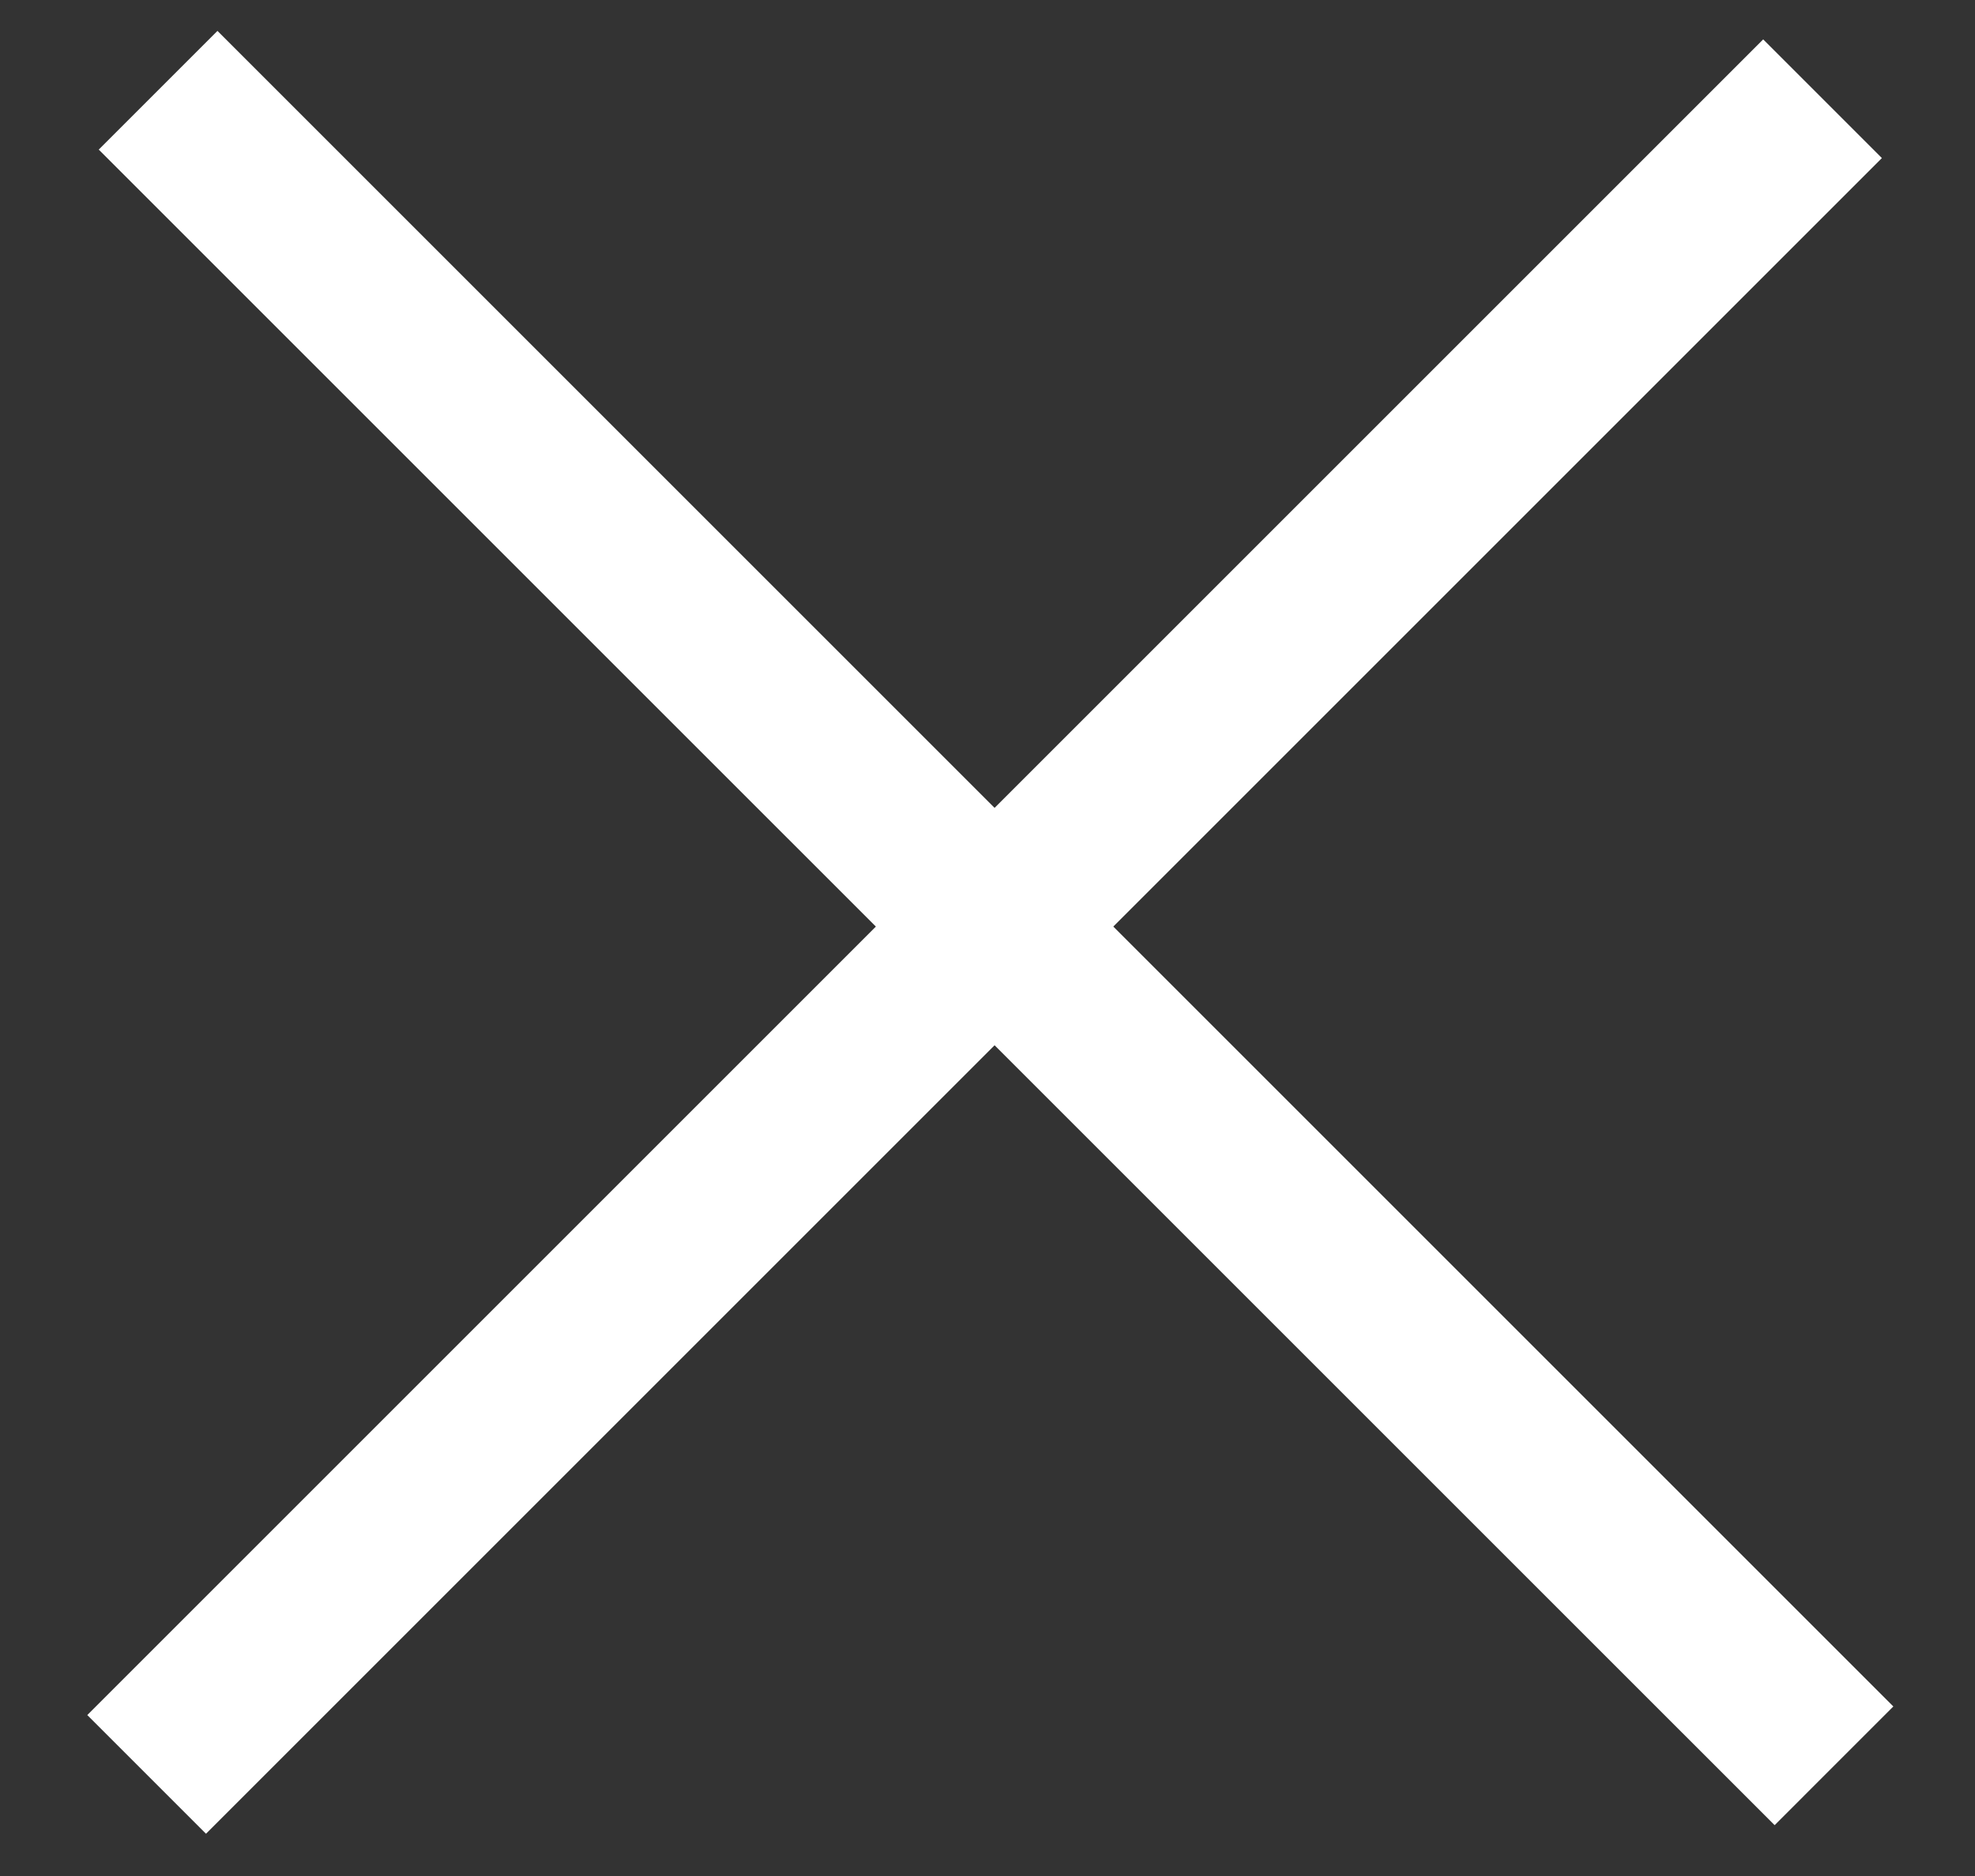
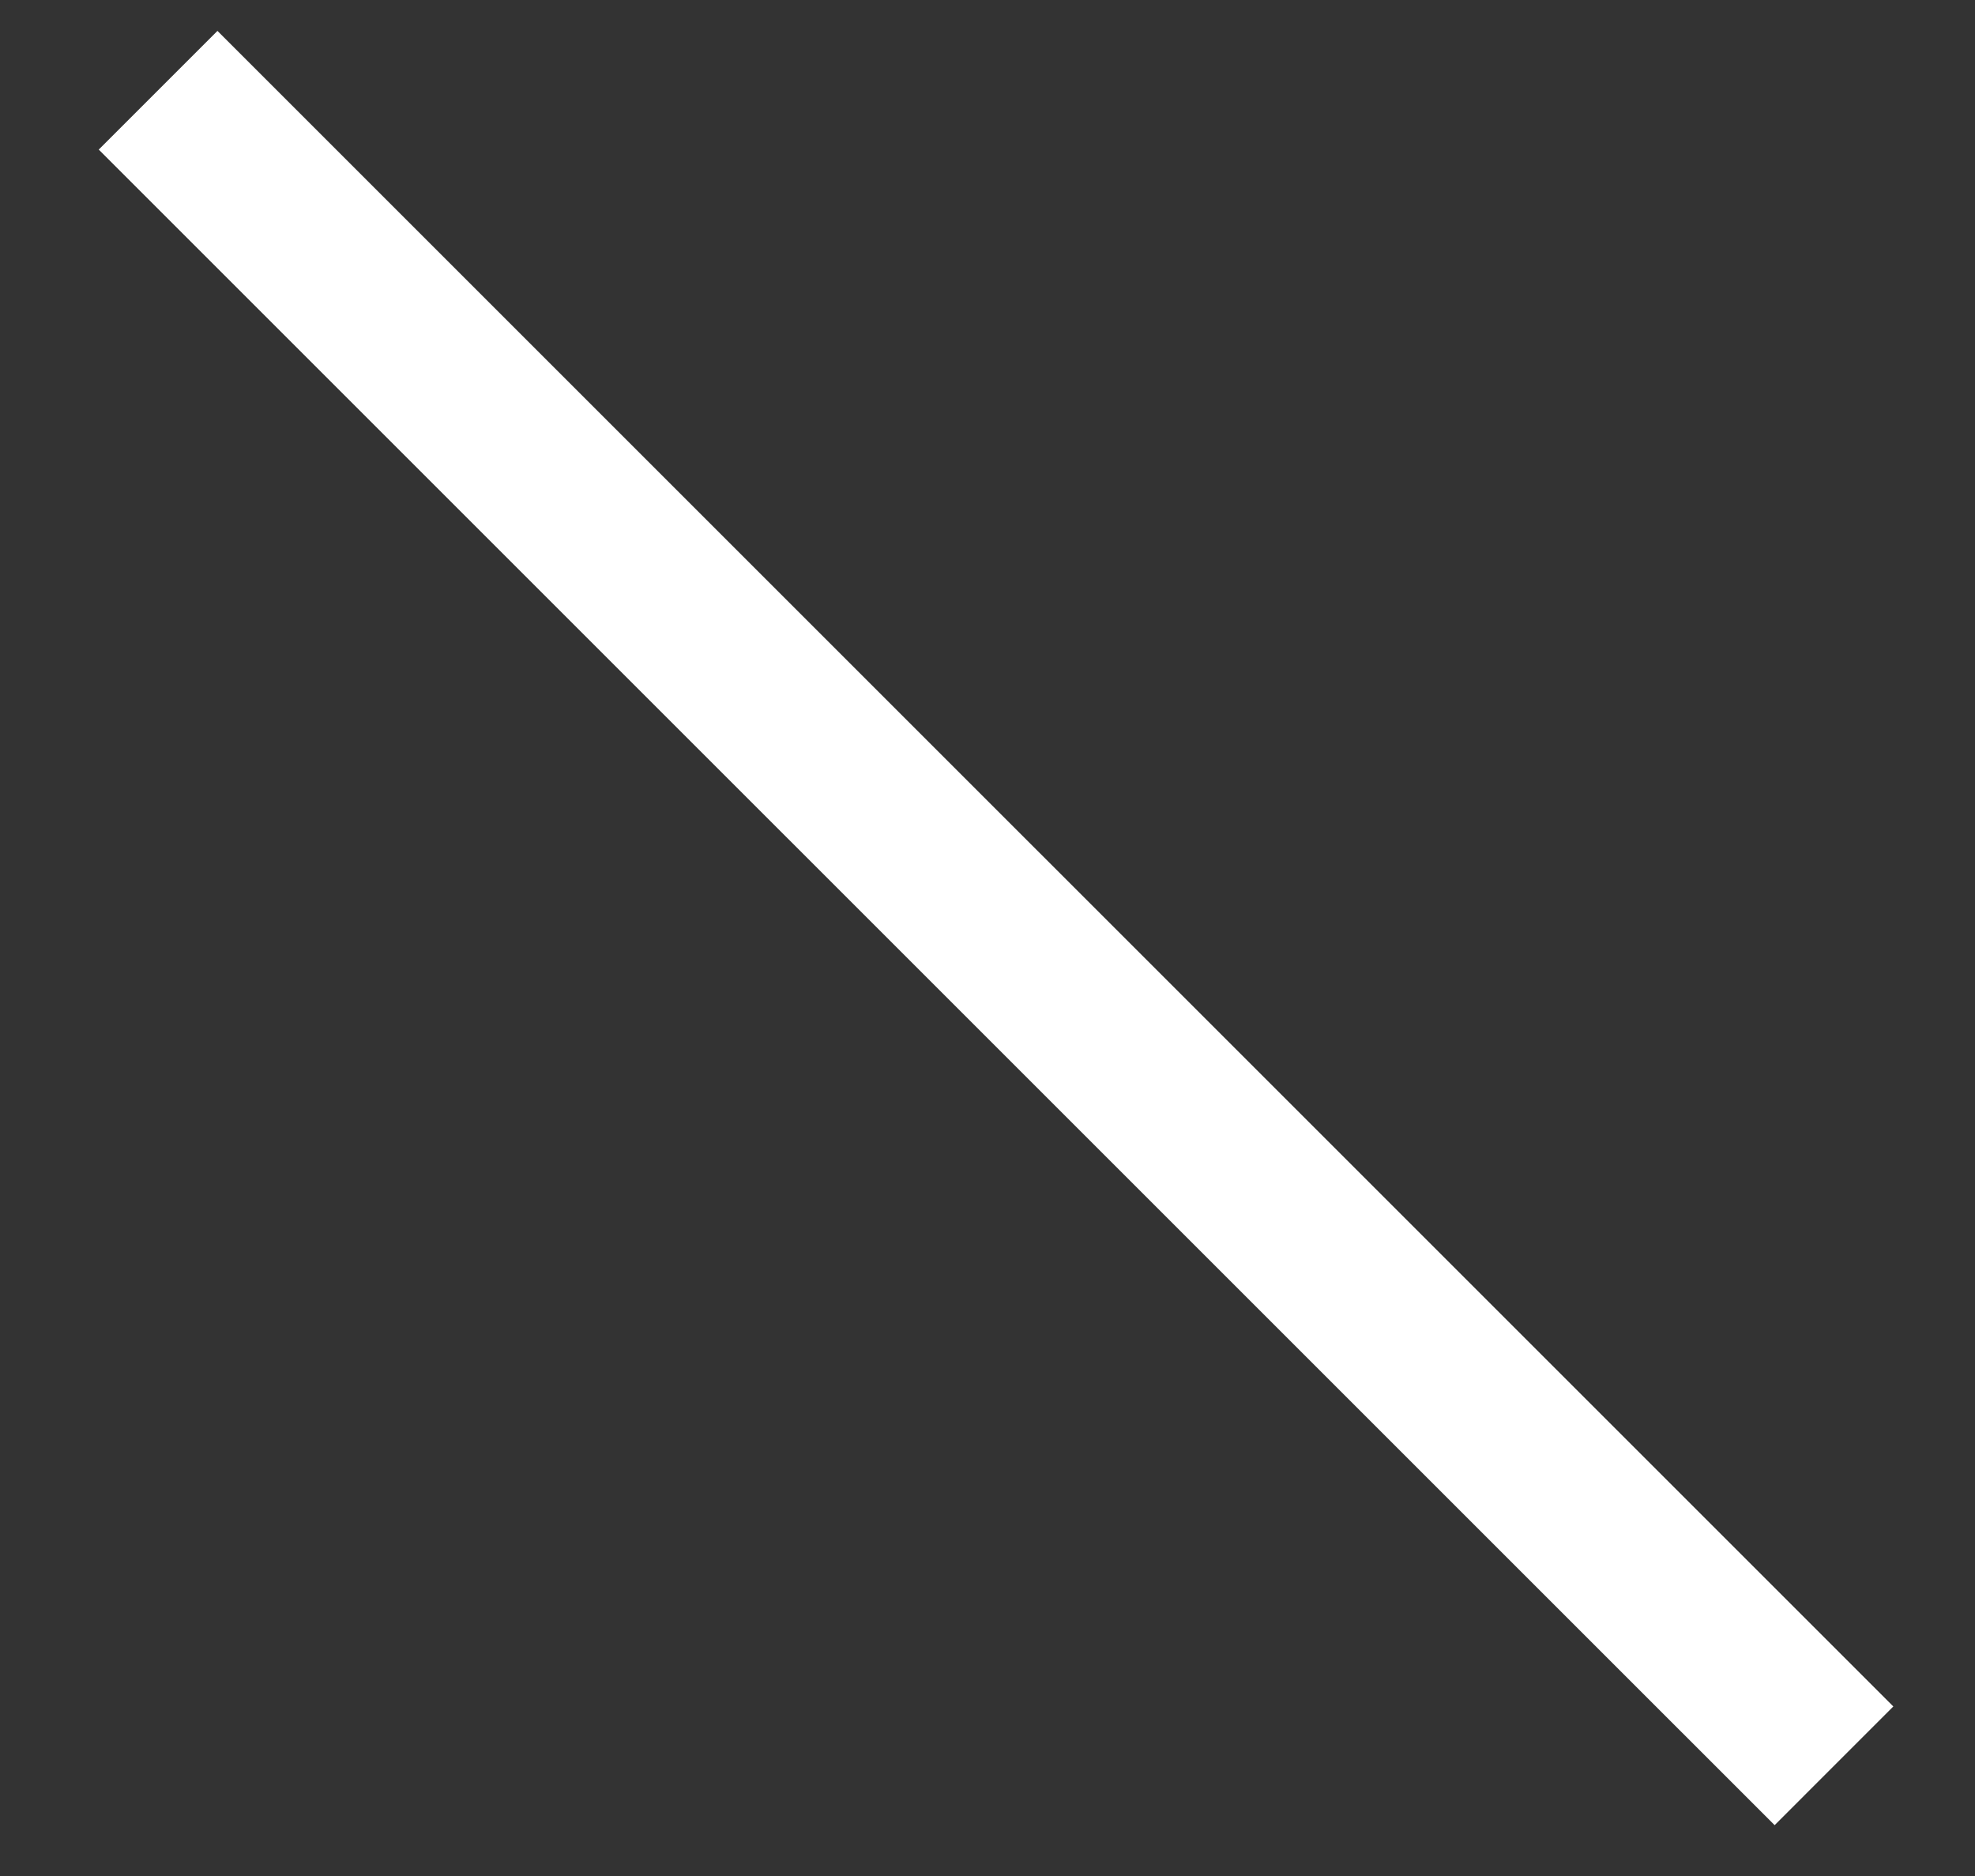
<svg xmlns="http://www.w3.org/2000/svg" width="20" height="19" viewBox="0 0 20 19" fill="none">
  <rect x="0" y="0" width="20" height="19" fill="#333333" stroke="none" />
-   <path d="M1.485 17.971L18.456 1" stroke="white" stroke-width="1.7" />
  <line x1="1.601" y1="0.914" x2="18.572" y2="17.884" stroke="white" stroke-width="1.7" />
</svg>